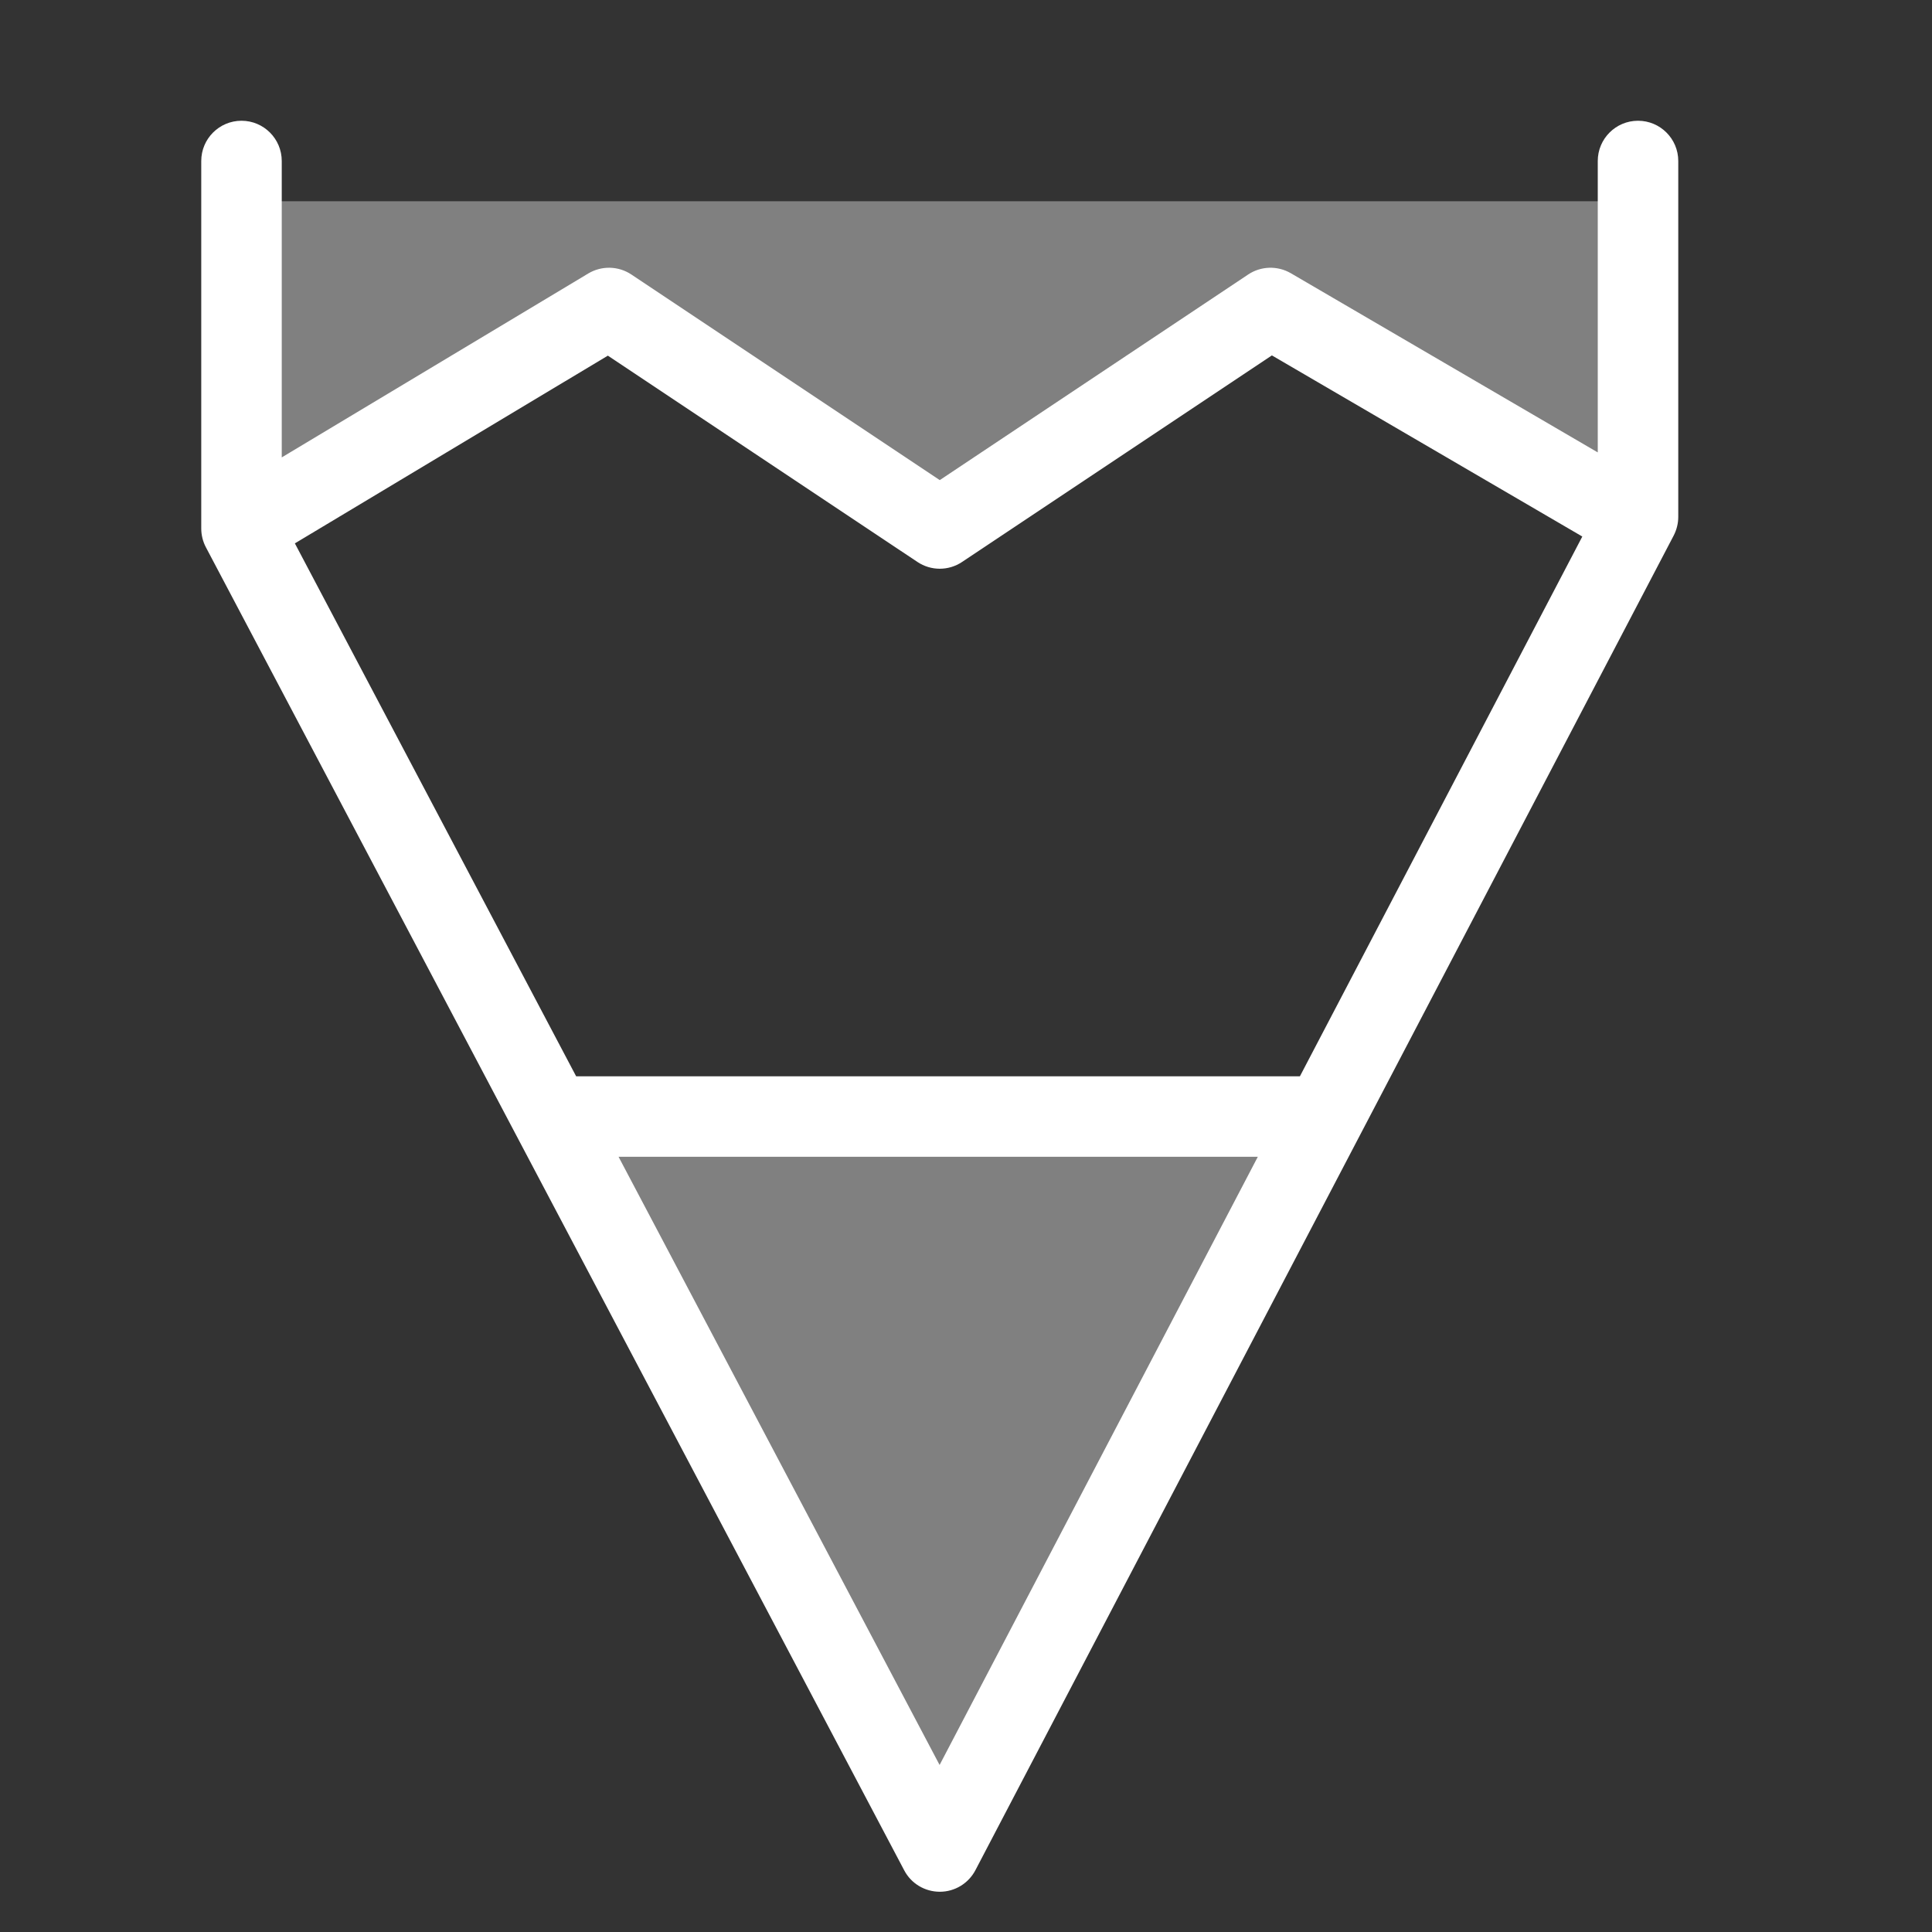
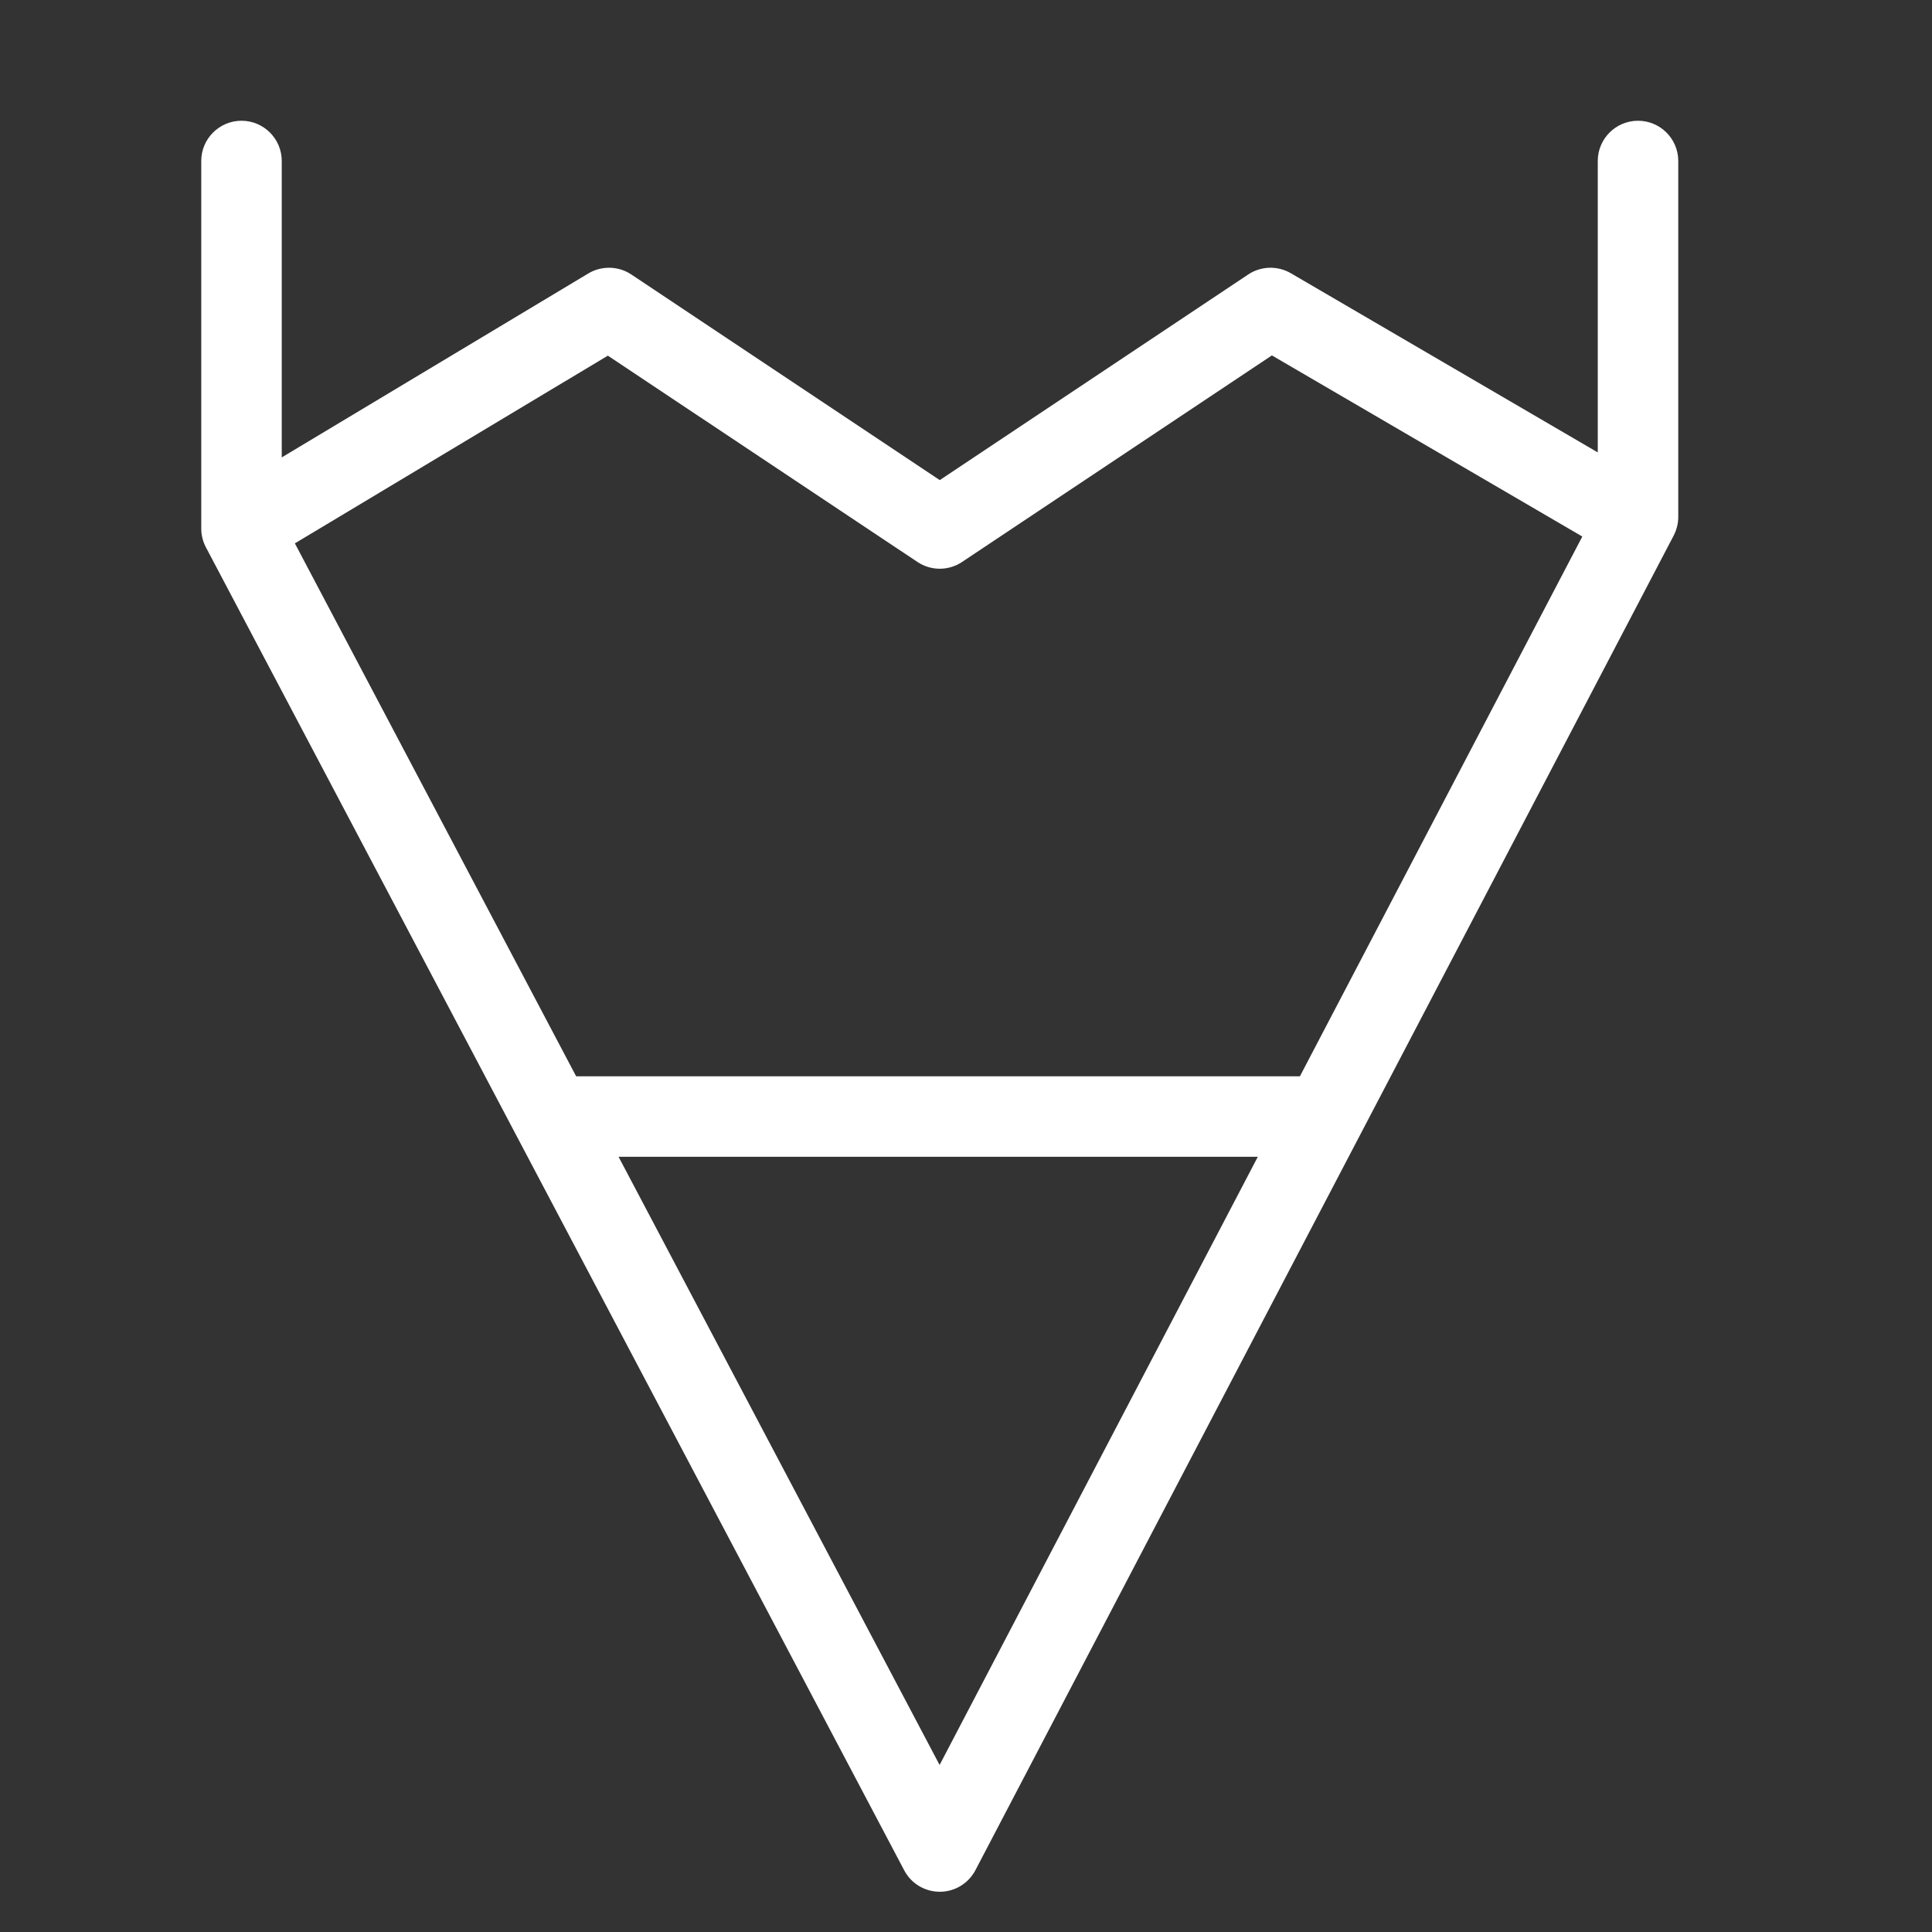
<svg xmlns="http://www.w3.org/2000/svg" viewBox="0 0 24 24" fill="none">
  <rect x="0" y="0" width="24" height="24" fill="#333333" stroke="none" />
-   <path id="penTip" d="M7.109 13.87L11.674 23L16.239 13.87H7.109Z M3 2.5H20.5V6.5L15.75 4L11.75 6.5L7.5 4L3 6.5V2.5Z" fill="gray" />
  <path fill-rule="evenodd" d="M3 1.5C3.276 1.5 3.5 1.724 3.5 2V5.682L7.308 3.397C7.474 3.298 7.682 3.303 7.843 3.41L11.674 5.964L15.505 3.41C15.664 3.304 15.87 3.298 16.035 3.394L19.848 5.62V2C19.848 1.724 20.072 1.5 20.348 1.5C20.624 1.5 20.848 1.724 20.848 2V6.421C20.848 6.502 20.828 6.581 20.791 6.653L12.117 23.232C12.031 23.396 11.861 23.5 11.675 23.5C11.489 23.5 11.318 23.398 11.232 23.233L2.558 6.799C2.52 6.727 2.5 6.647 2.5 6.565V2C2.5 1.724 2.724 1.5 3 1.5ZM7.157 13.37L3.663 6.75L7.551 4.418L11.397 6.981C11.565 7.093 11.783 7.093 11.951 6.981L15.8 4.415L19.656 6.665L16.148 13.37H7.157ZM7.684 14.37L11.672 21.925L15.625 14.37H7.684Z" fill="white" />
</svg>